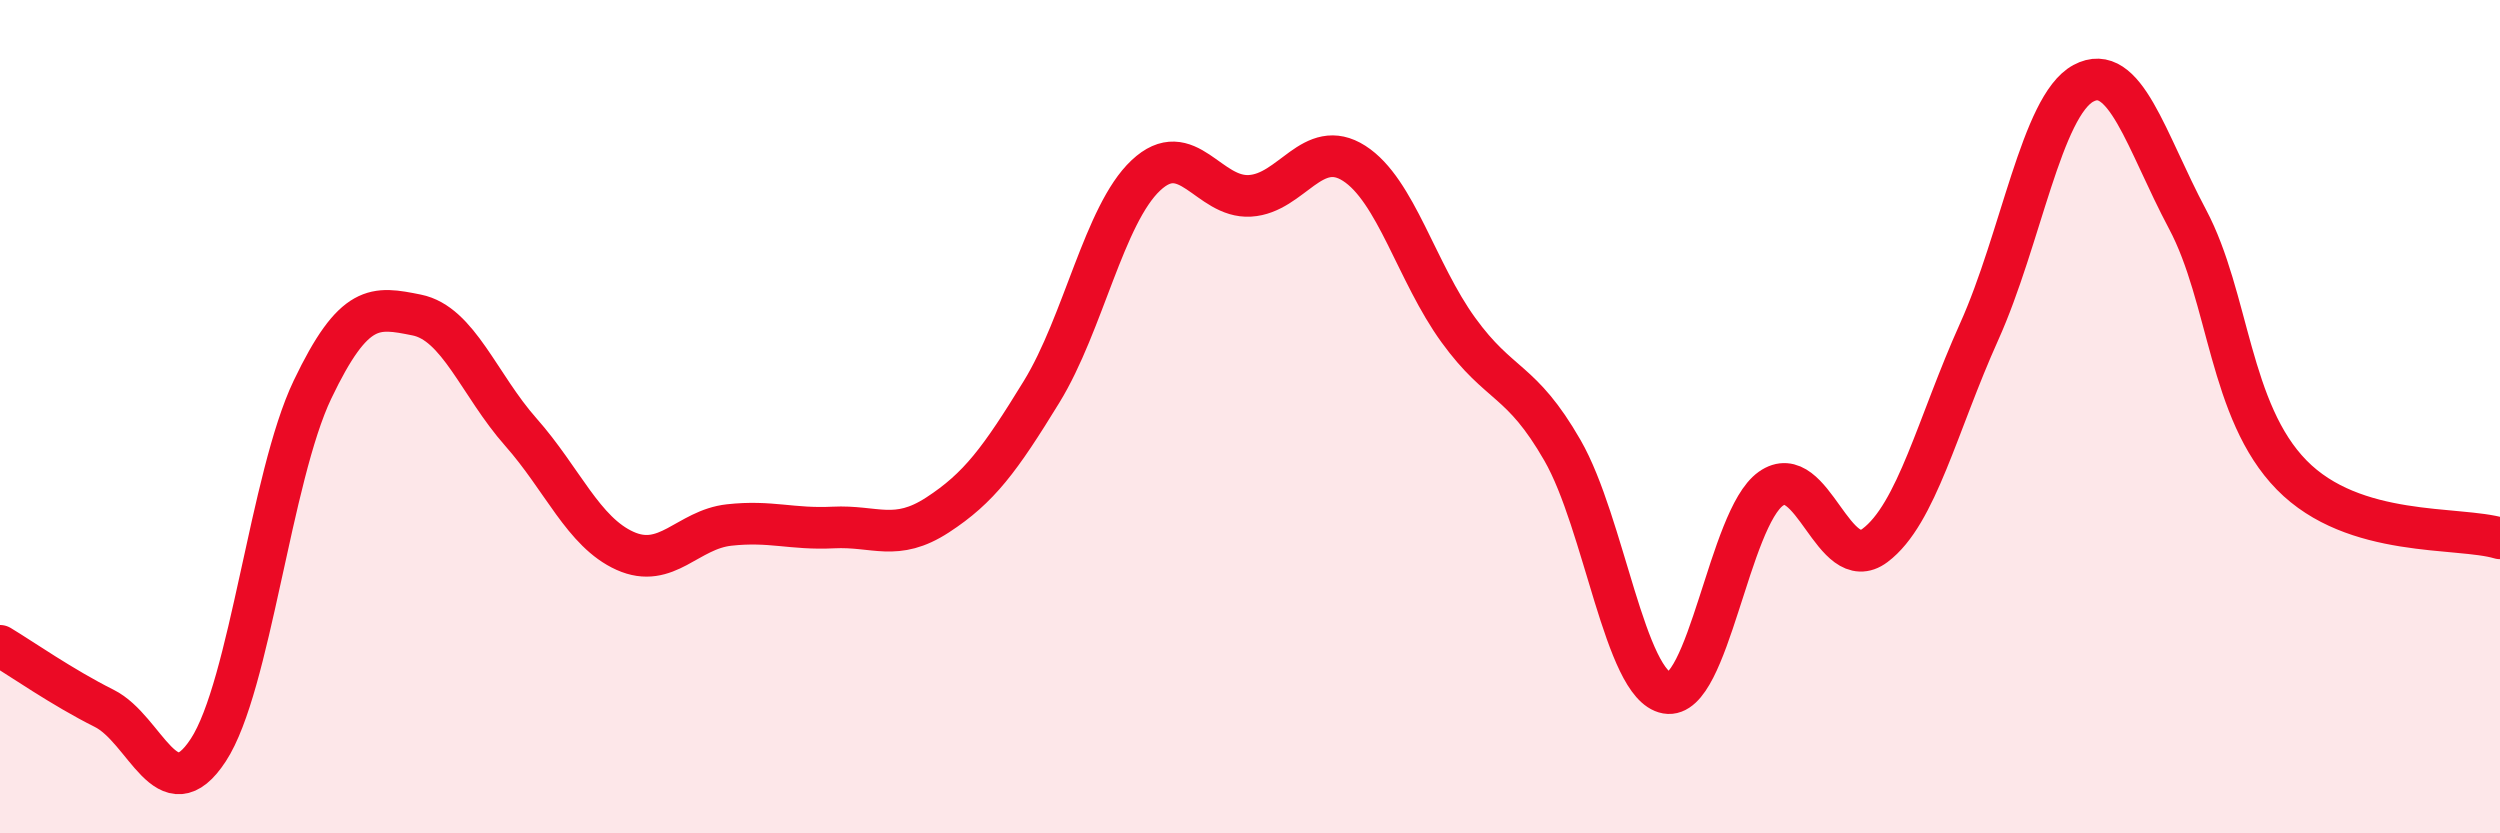
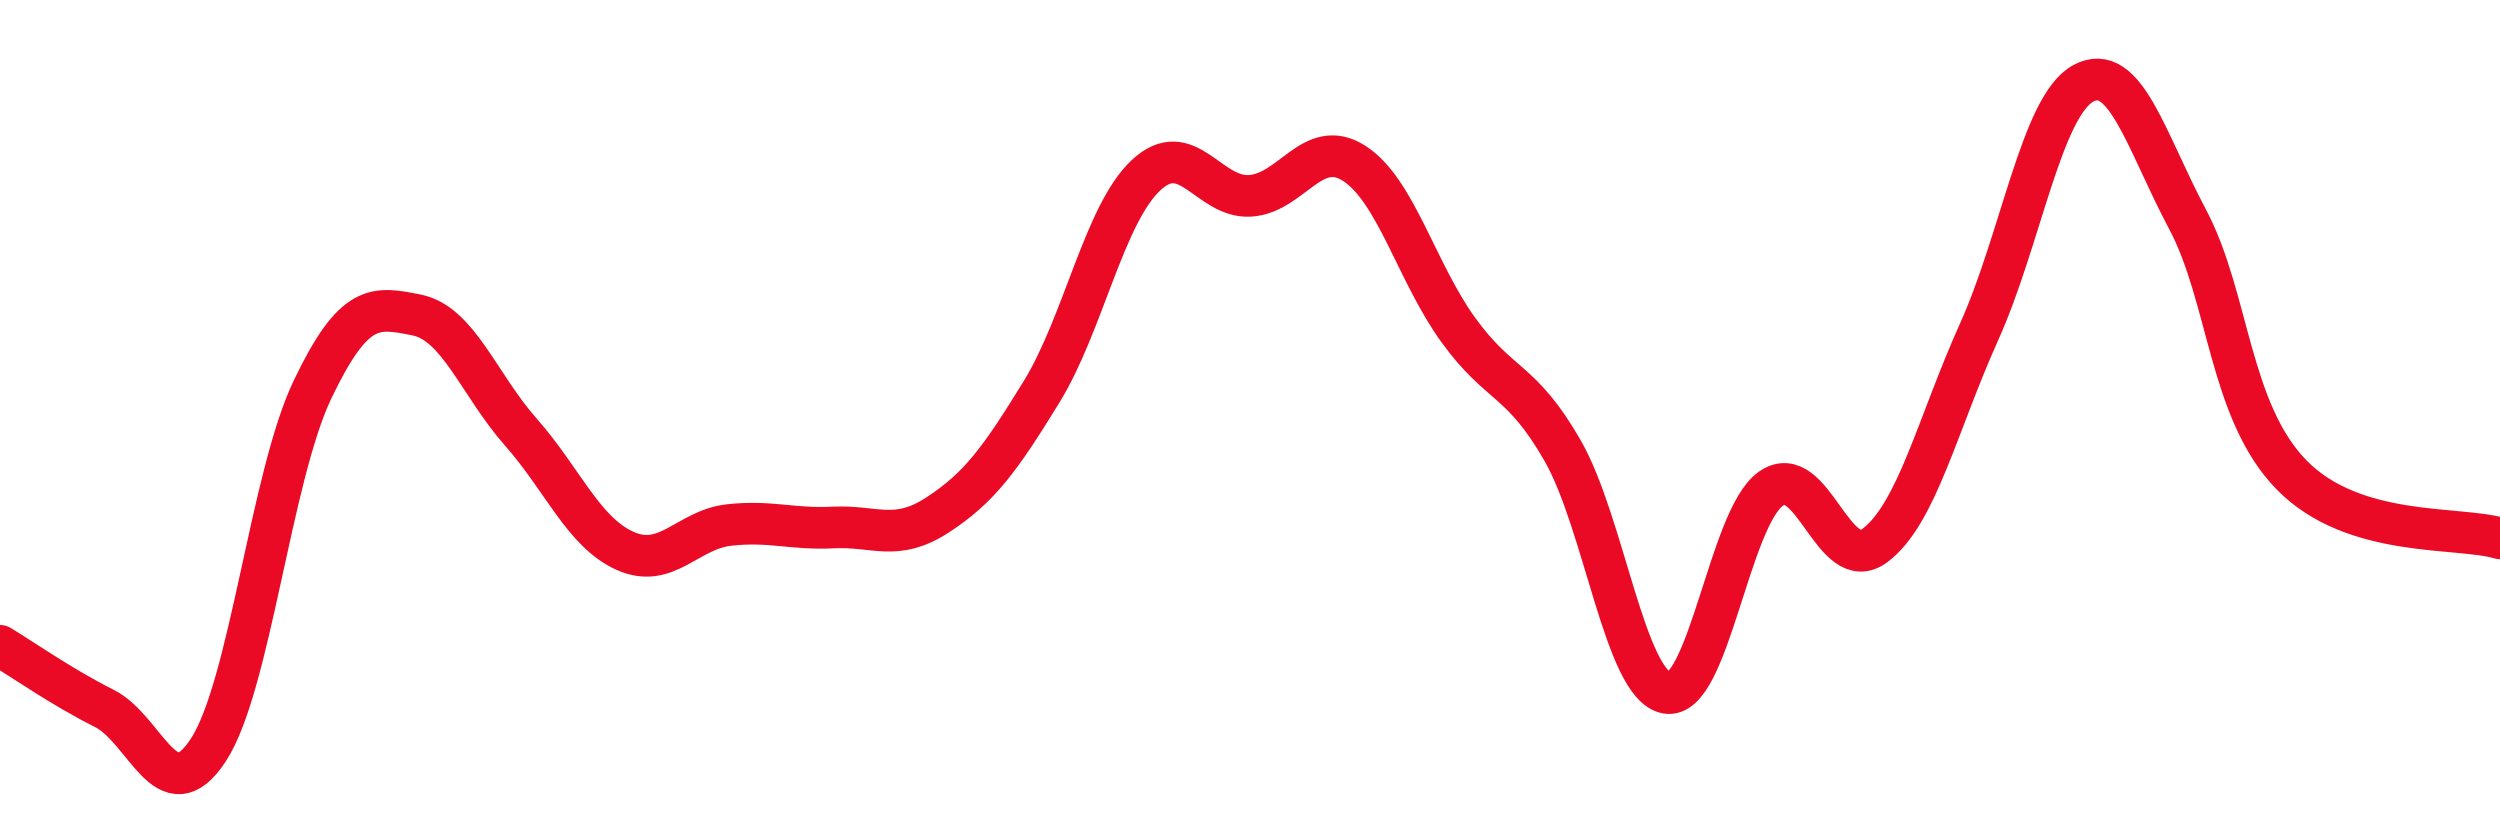
<svg xmlns="http://www.w3.org/2000/svg" width="60" height="20" viewBox="0 0 60 20">
-   <path d="M 0,15.5 C 0.5,15.8 1.5,16.5 2.5,17 C 3.5,17.5 4,19.53 5,18 C 6,16.47 6.5,11.44 7.5,9.35 C 8.5,7.26 9,7.36 10,7.56 C 11,7.76 11.5,9.24 12.5,10.37 C 13.5,11.5 14,12.77 15,13.22 C 16,13.67 16.5,12.71 17.5,12.6 C 18.5,12.49 19,12.71 20,12.66 C 21,12.61 21.5,13.01 22.5,12.36 C 23.5,11.71 24,11.03 25,9.4 C 26,7.77 26.5,5.15 27.5,4.21 C 28.5,3.27 29,4.76 30,4.7 C 31,4.64 31.5,3.28 32.5,3.92 C 33.5,4.56 34,6.54 35,7.92 C 36,9.3 36.5,9.07 37.5,10.81 C 38.5,12.55 39,16.45 40,16.63 C 41,16.81 41.5,12.44 42.5,11.73 C 43.5,11.02 44,13.84 45,13.09 C 46,12.34 46.5,10.18 47.5,7.96 C 48.5,5.74 49,2.54 50,2 C 51,1.46 51.5,3.38 52.5,5.26 C 53.5,7.14 53.5,9.87 55,11.4 C 56.5,12.93 59,12.62 60,12.92L60 20L0 20Z" fill="#EB0A25" opacity="0.1" stroke-linecap="round" stroke-linejoin="round" />
  <path d="M 0,15.5 C 0.5,15.8 1.5,16.5 2.5,17 C 3.5,17.5 4,19.53 5,18 C 6,16.47 6.5,11.44 7.5,9.35 C 8.5,7.26 9,7.36 10,7.56 C 11,7.76 11.5,9.24 12.5,10.37 C 13.5,11.5 14,12.77 15,13.22 C 16,13.67 16.5,12.71 17.5,12.6 C 18.5,12.49 19,12.71 20,12.66 C 21,12.61 21.5,13.01 22.5,12.36 C 23.5,11.71 24,11.03 25,9.4 C 26,7.77 26.5,5.15 27.5,4.21 C 28.5,3.27 29,4.76 30,4.7 C 31,4.64 31.5,3.28 32.5,3.92 C 33.5,4.56 34,6.54 35,7.92 C 36,9.3 36.5,9.07 37.5,10.81 C 38.5,12.55 39,16.45 40,16.63 C 41,16.81 41.5,12.44 42.5,11.73 C 43.5,11.02 44,13.84 45,13.09 C 46,12.34 46.5,10.18 47.5,7.96 C 48.5,5.74 49,2.54 50,2 C 51,1.46 51.5,3.38 52.5,5.26 C 53.5,7.14 53.5,9.87 55,11.4 C 56.5,12.93 59,12.62 60,12.92" stroke="#EB0A25" stroke-width="1" fill="none" stroke-linecap="round" stroke-linejoin="round" />
</svg>